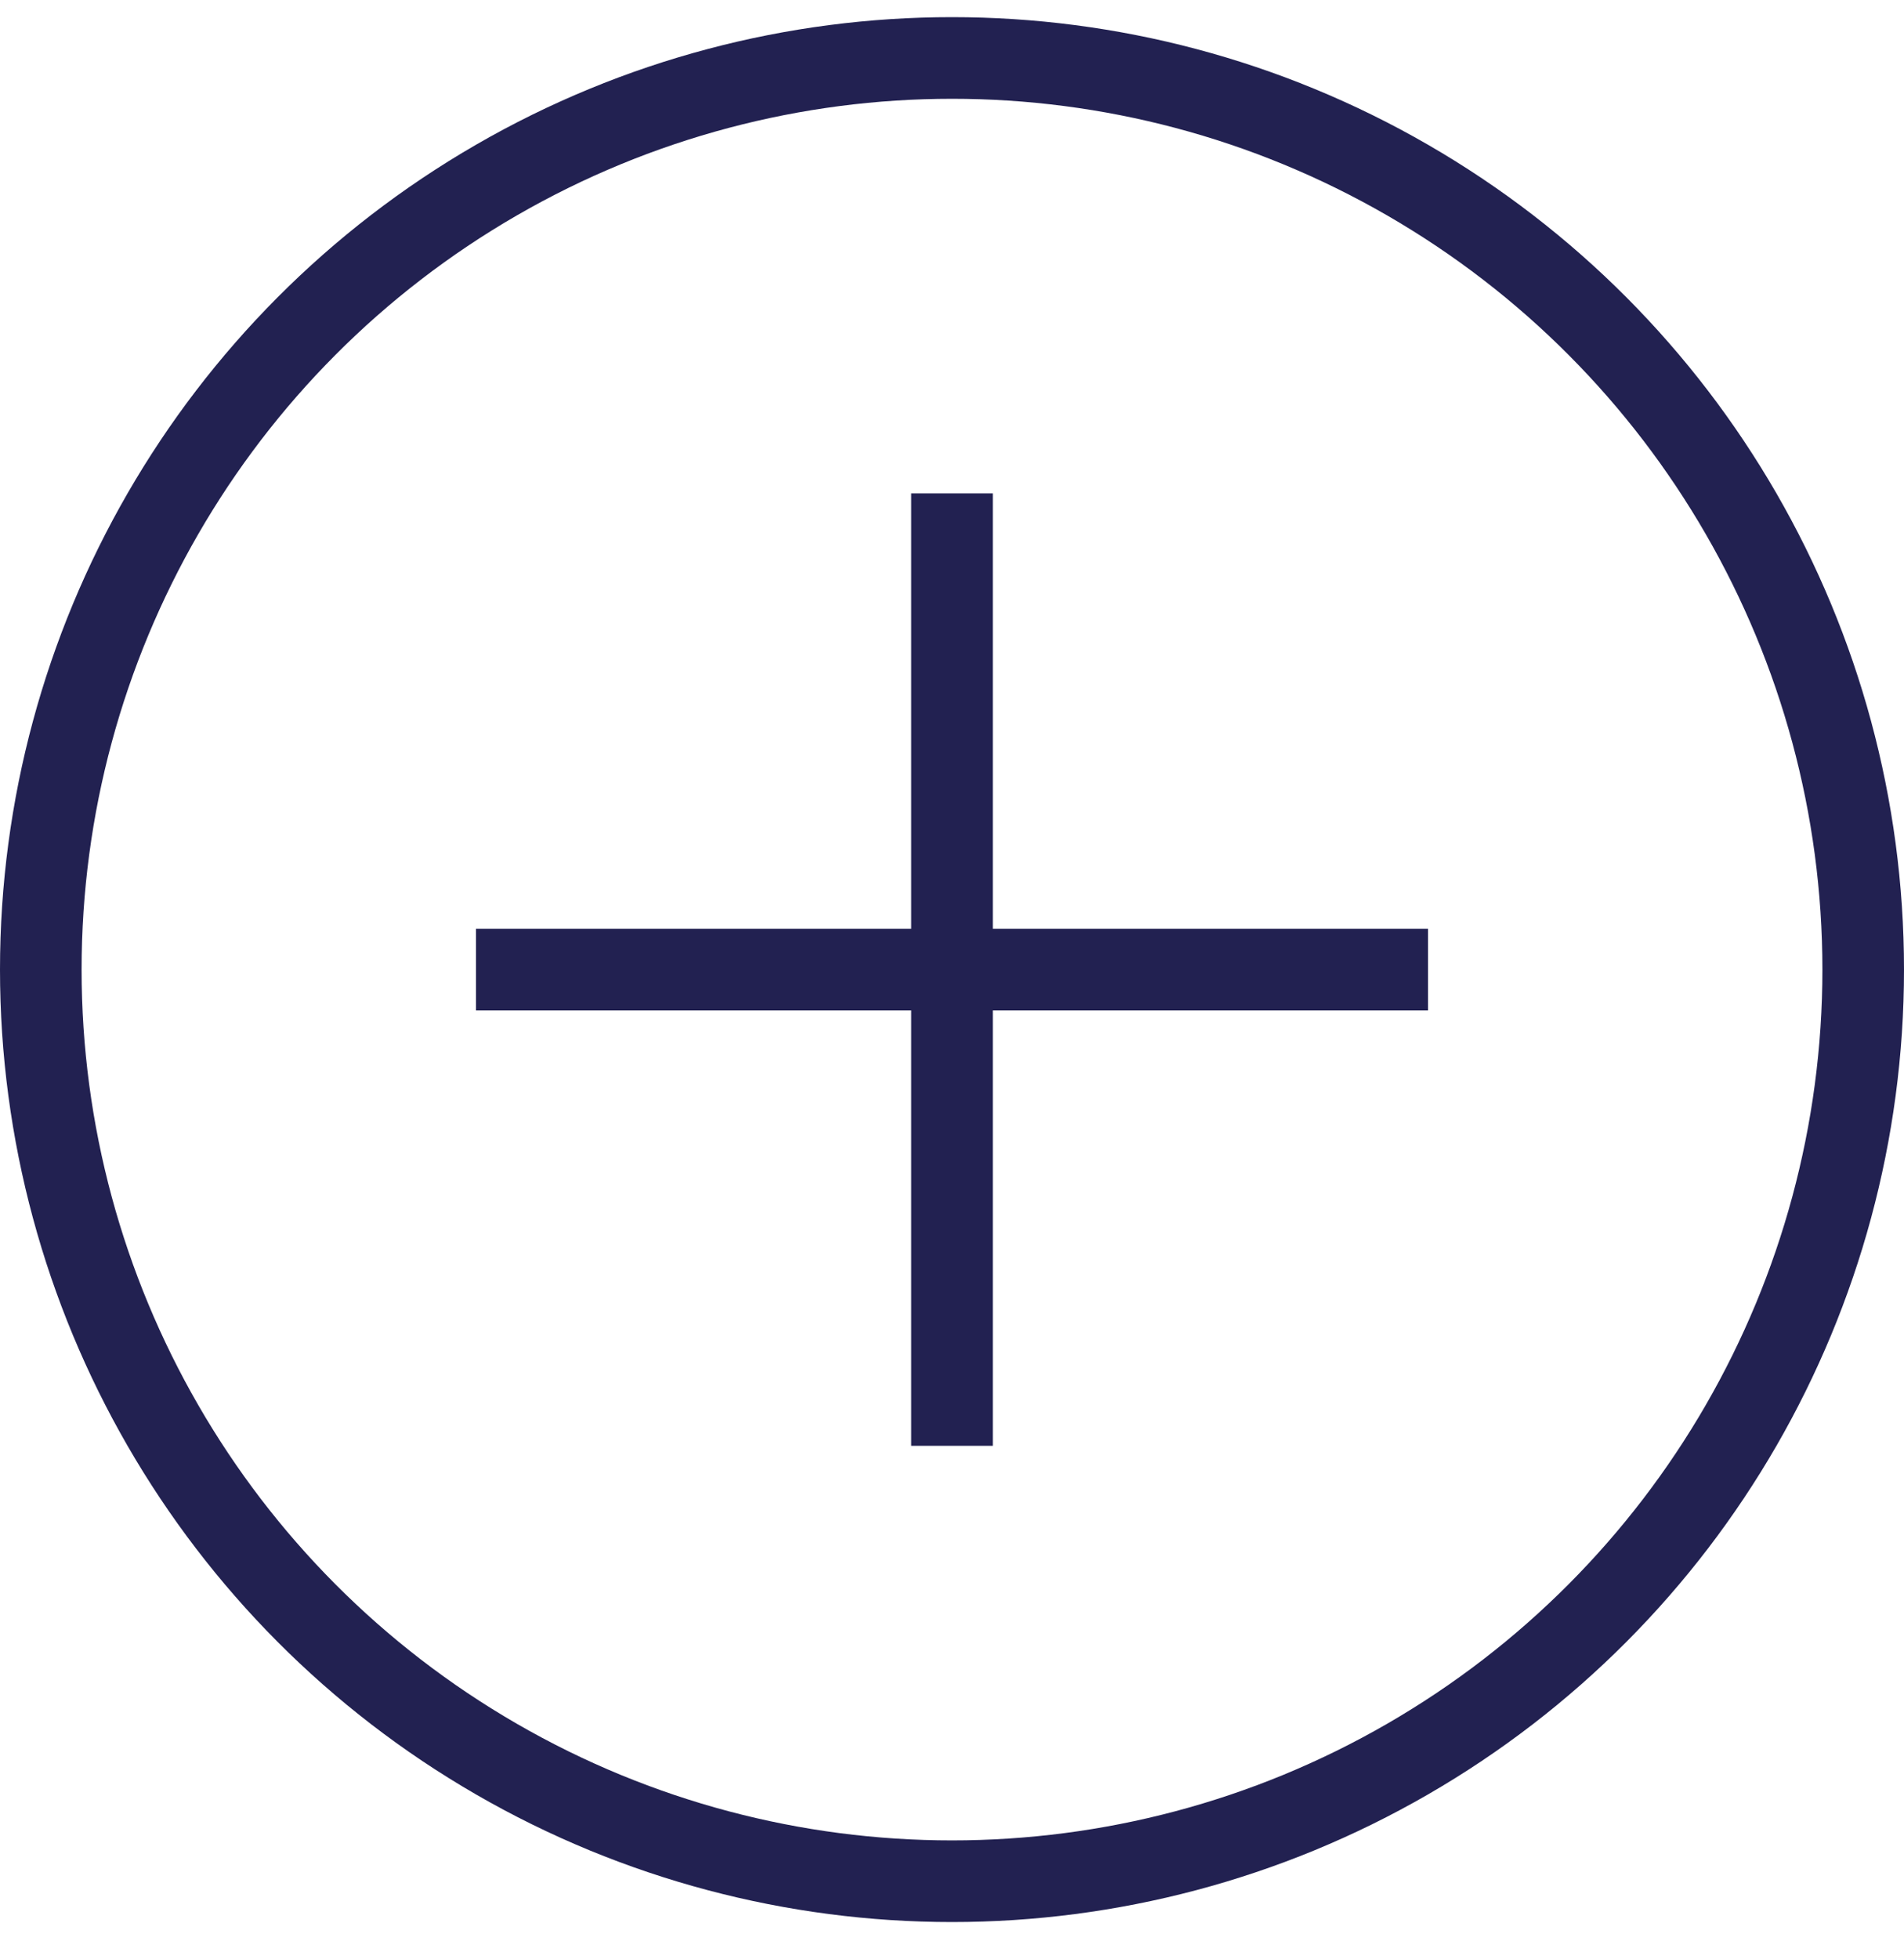
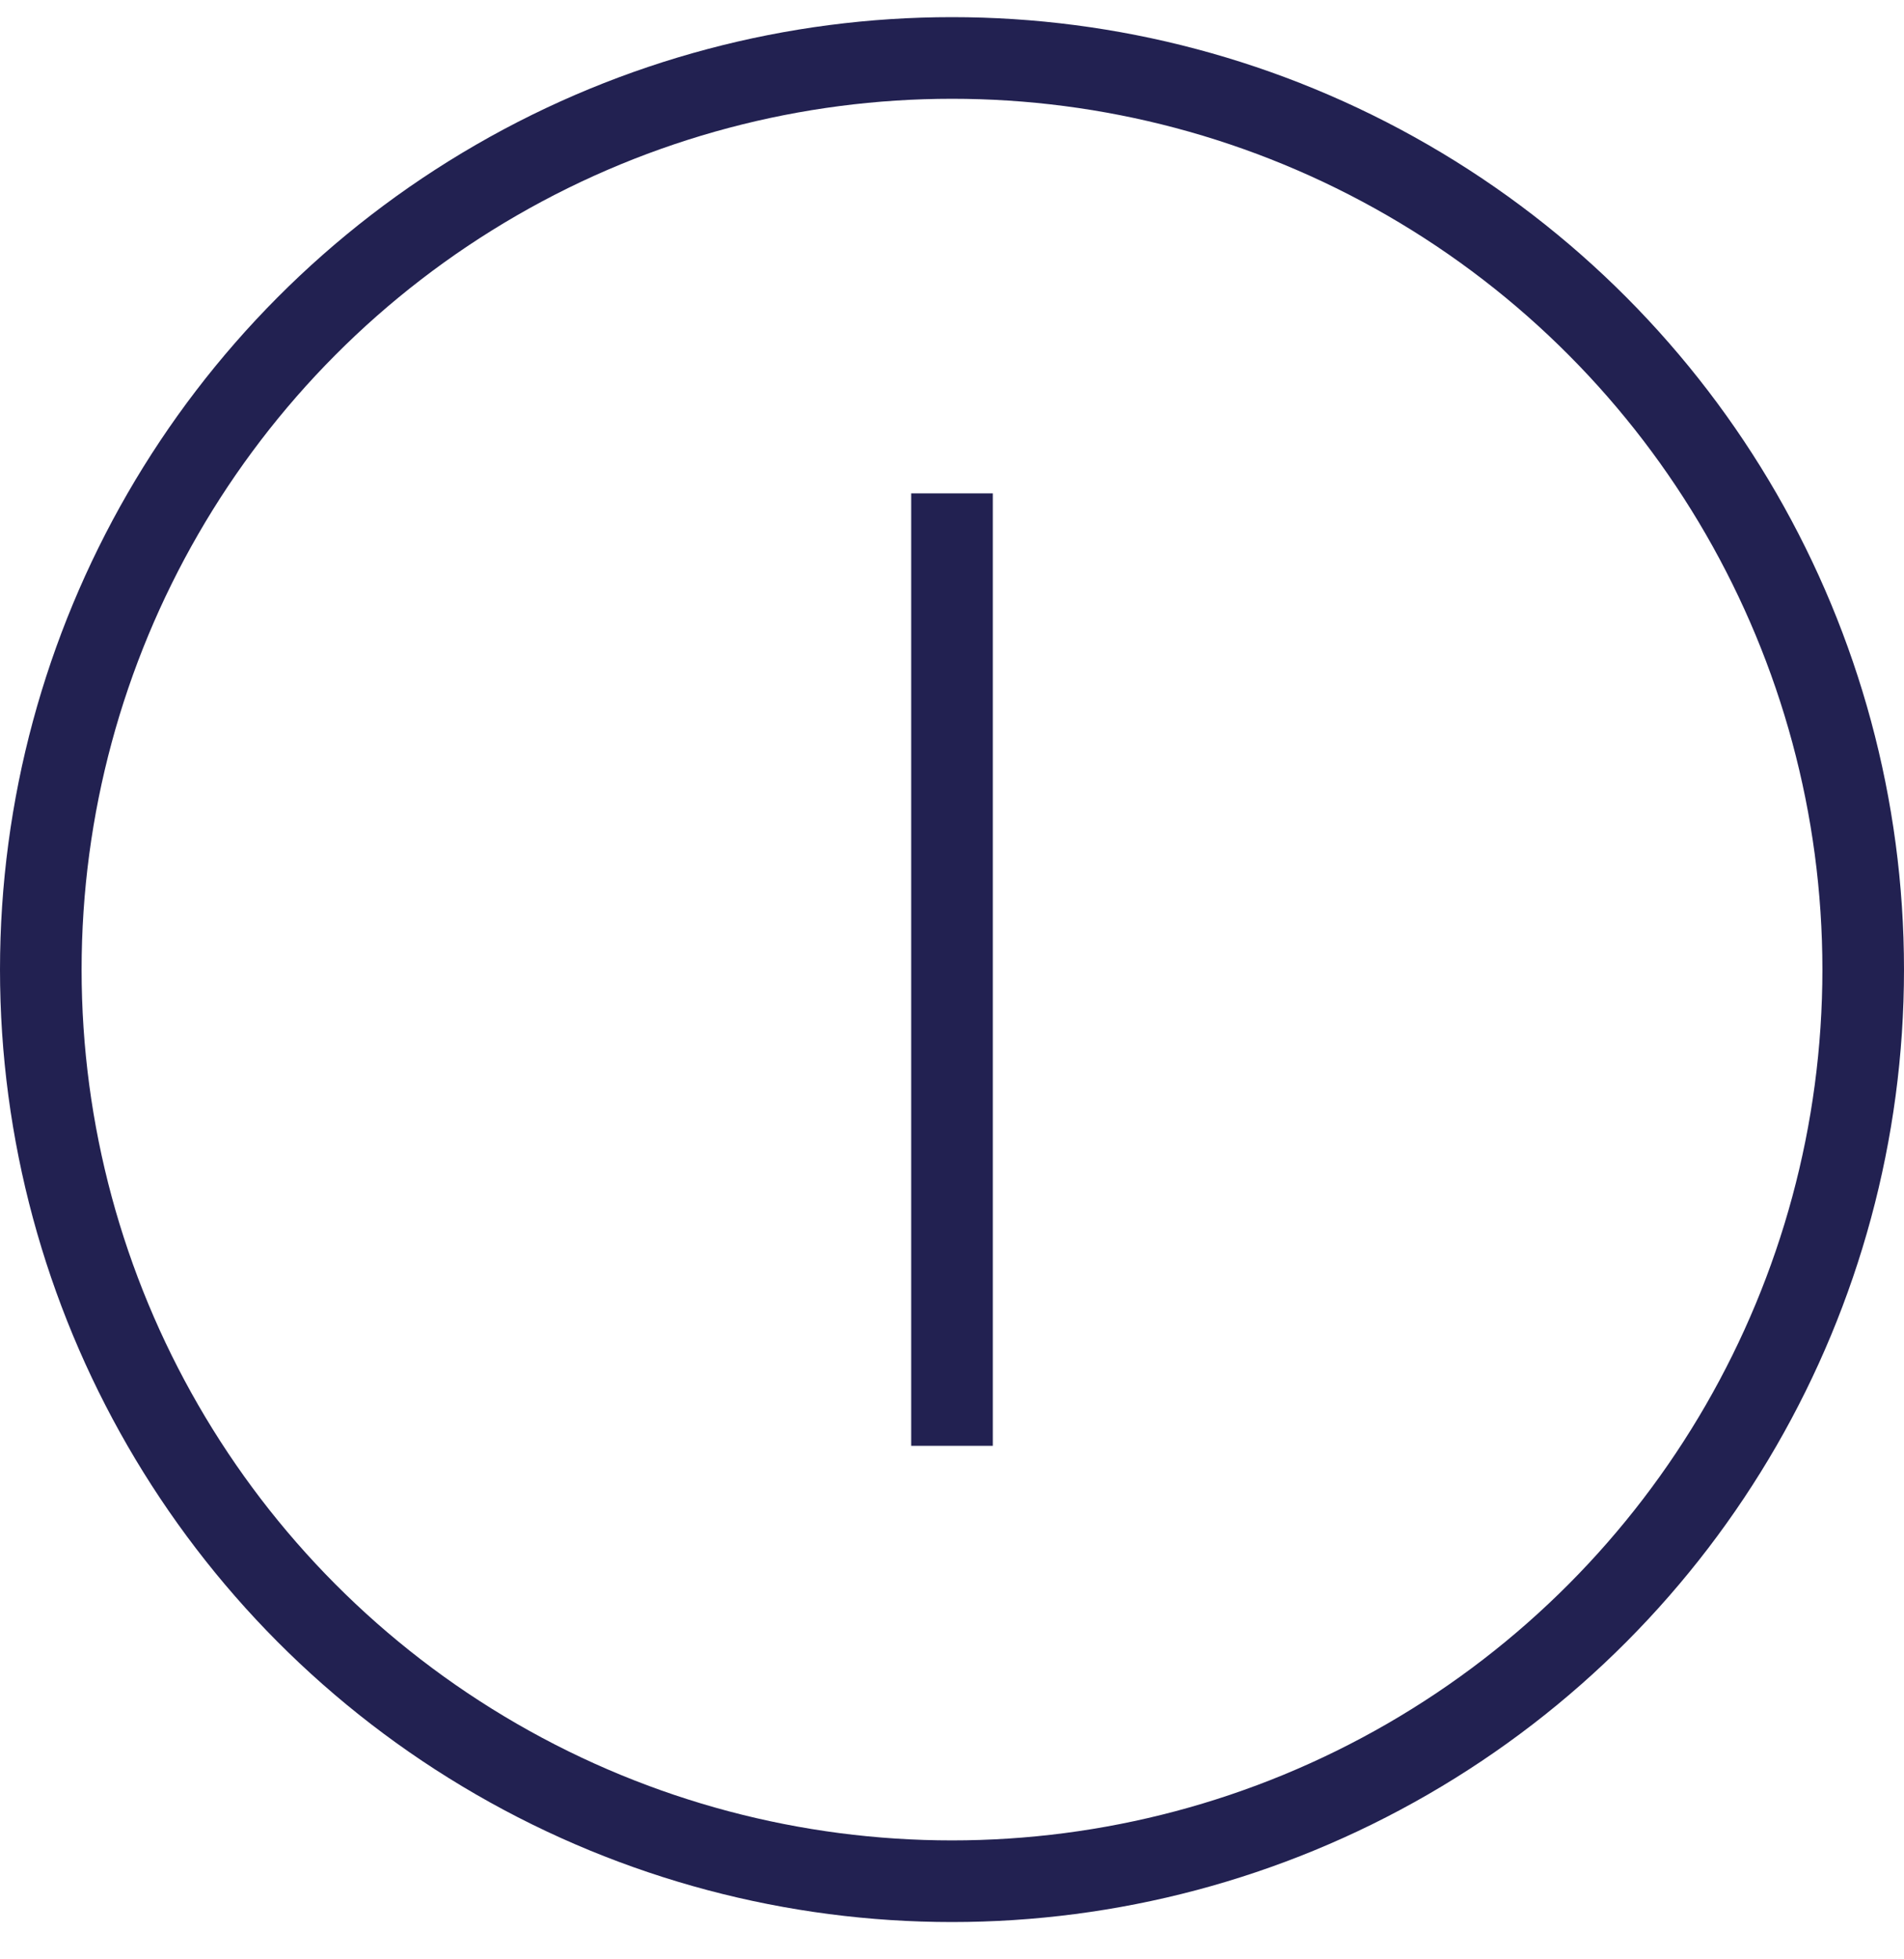
<svg xmlns="http://www.w3.org/2000/svg" width="35" height="36" viewBox="0 0 35 36" fill="none">
  <circle cx="17.5" cy="17.815" r="16.75" stroke="#222151" stroke-width="1.5" />
  <path d="M17.5 9.065V26.565" stroke="#222151" stroke-width="1.5" />
-   <path d="M8.75 17.815H26.25" stroke="#222151" stroke-width="1.5" />
</svg>